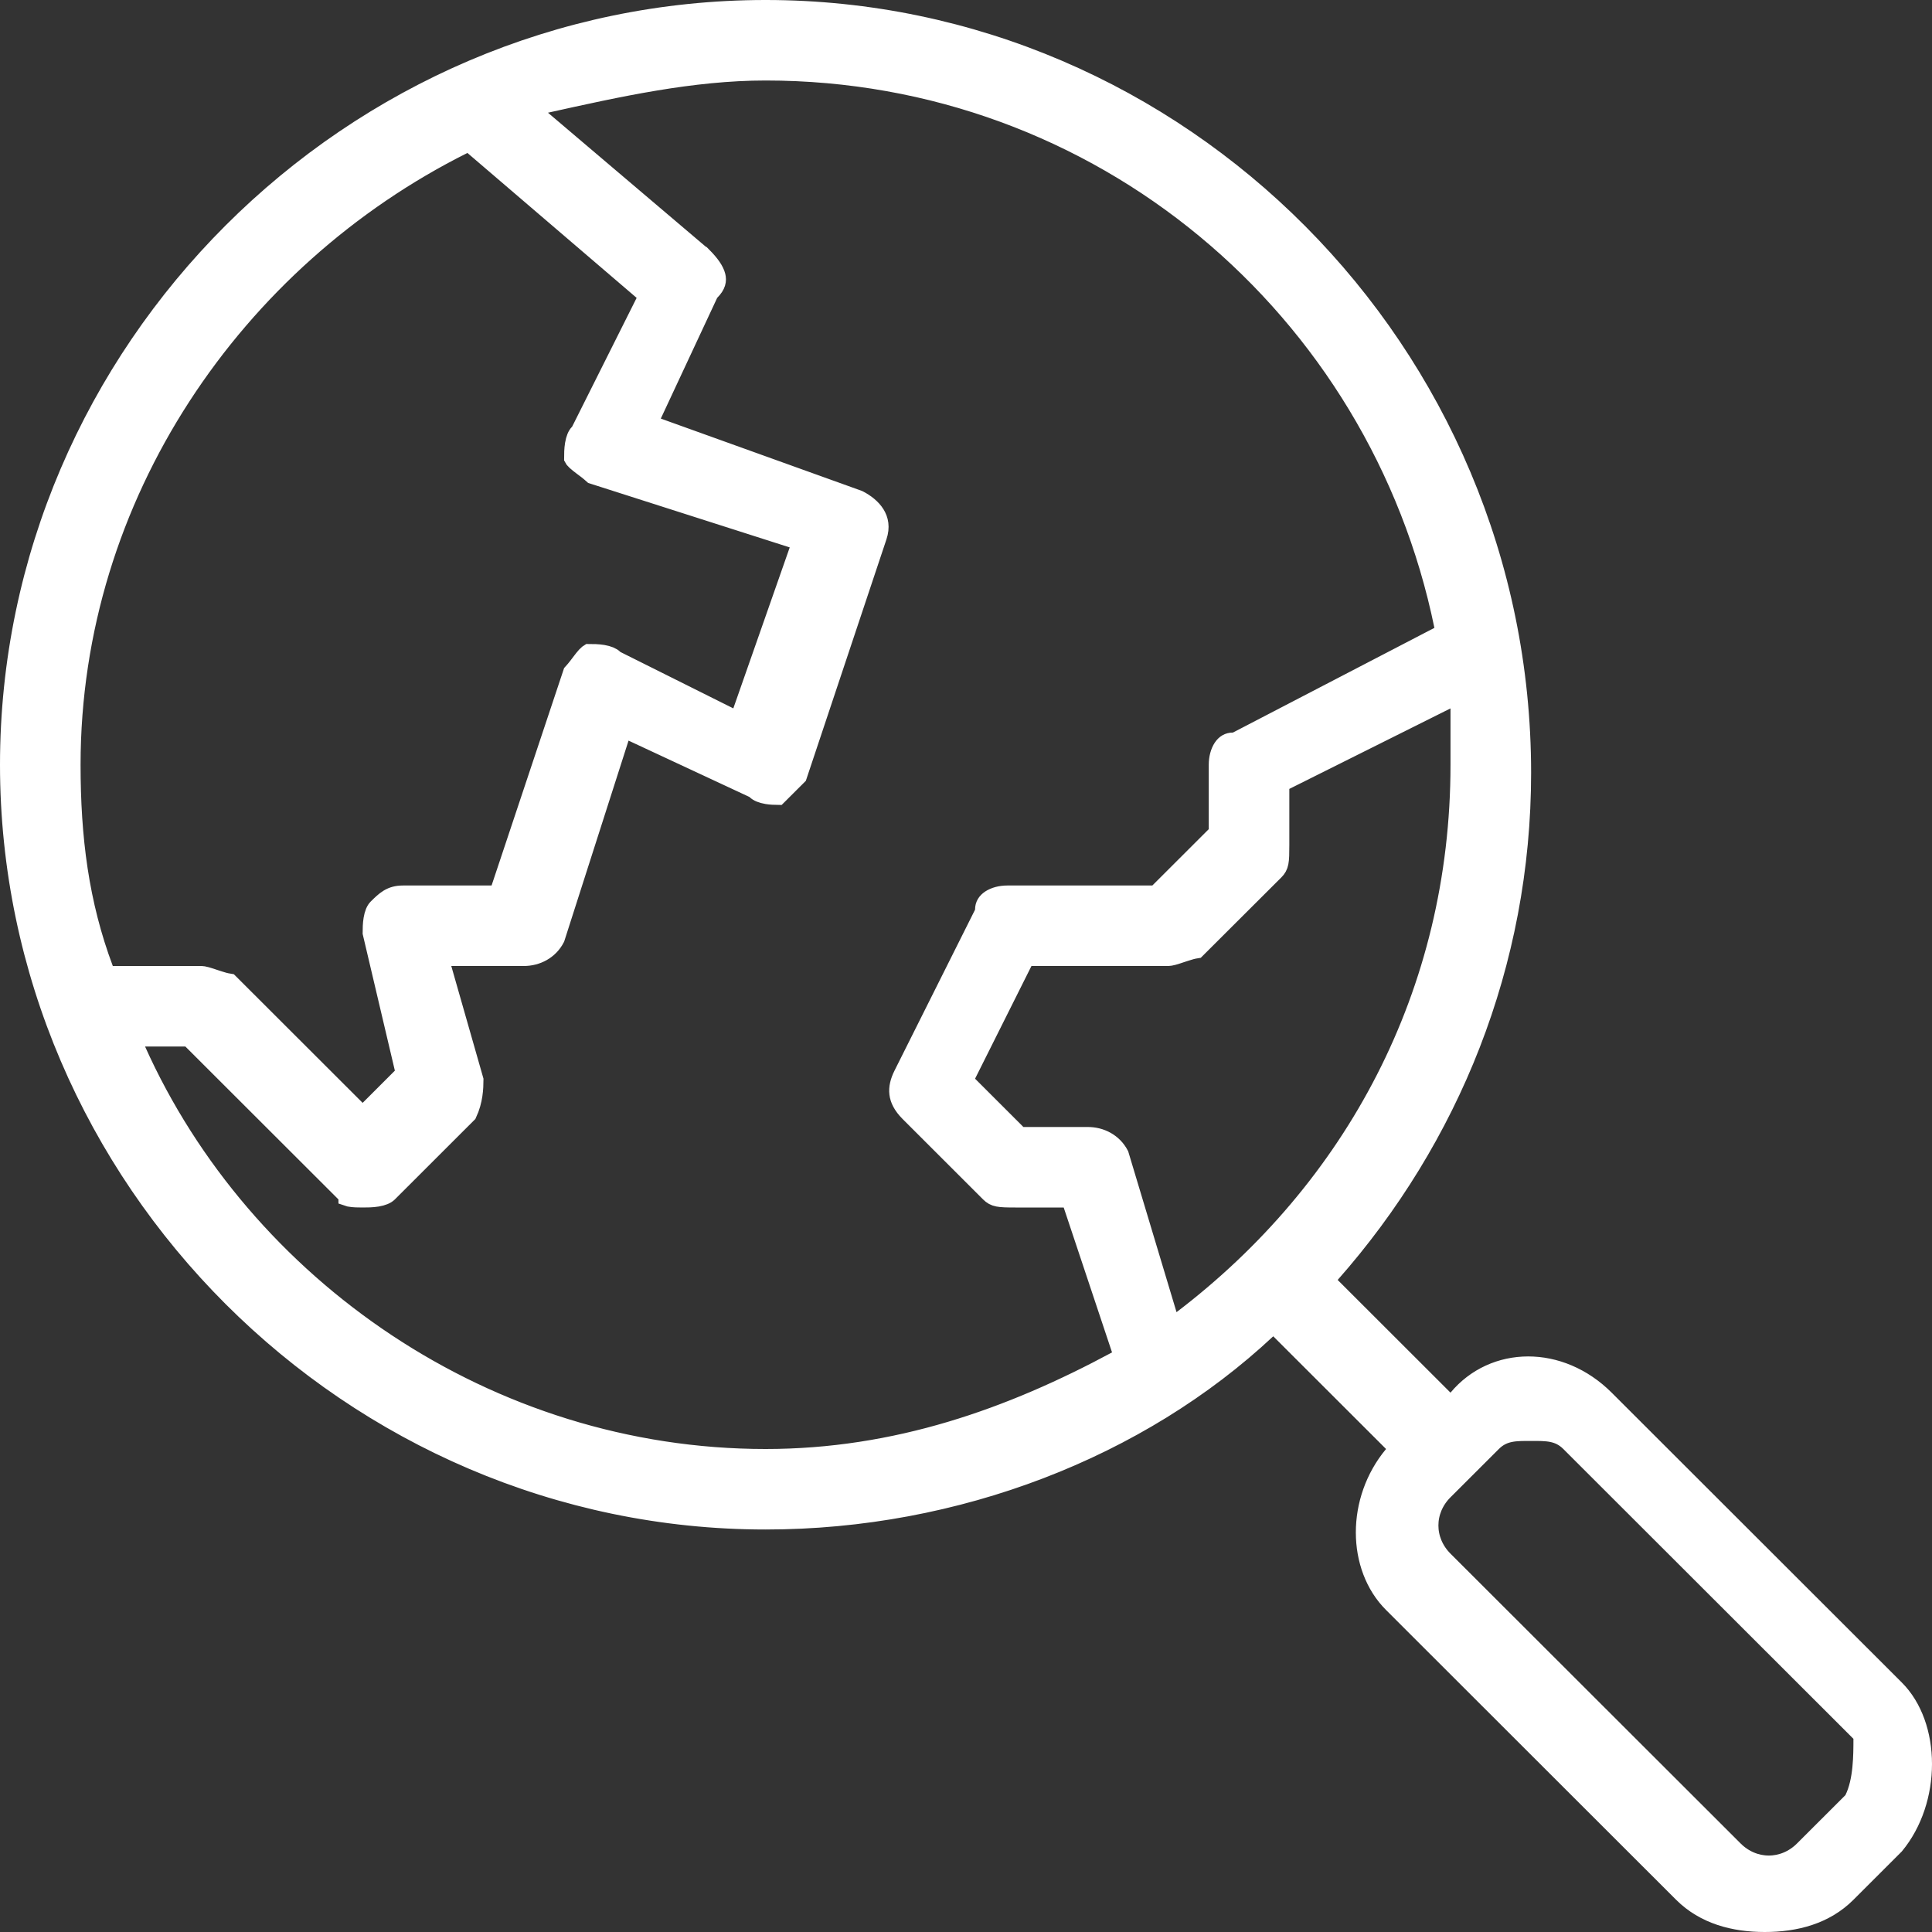
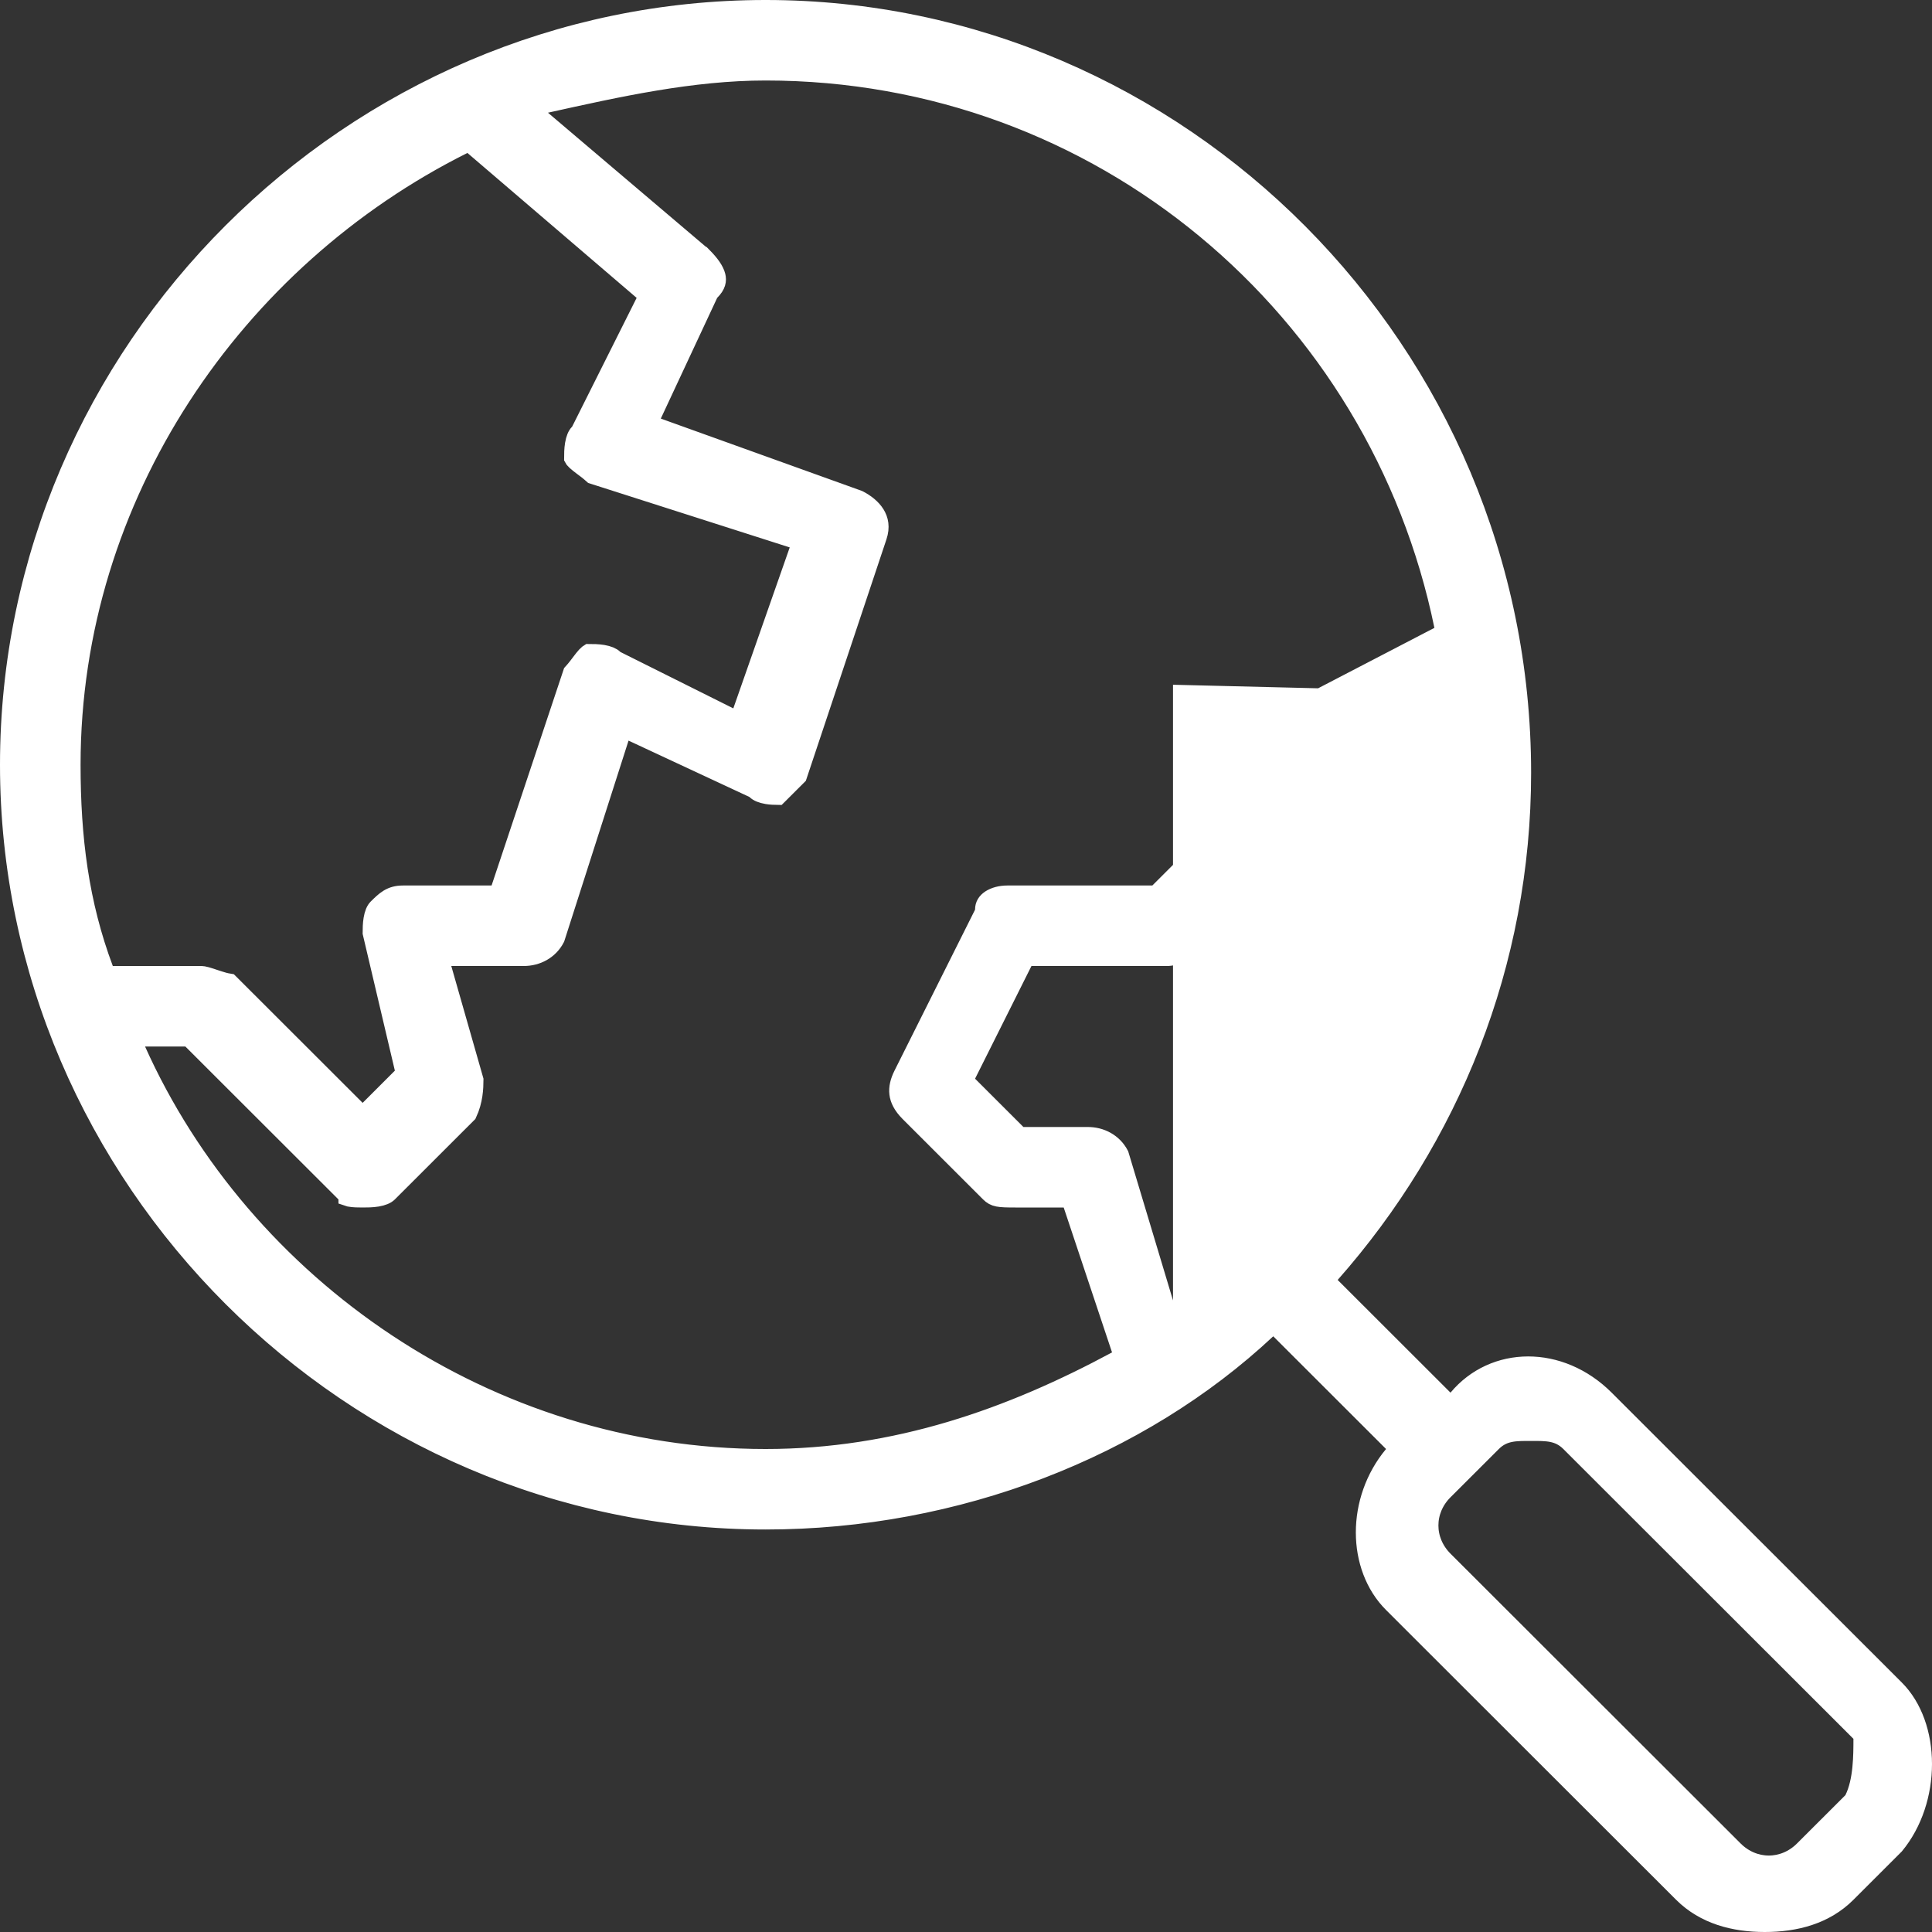
<svg xmlns="http://www.w3.org/2000/svg" width="54" height="54" viewBox="0 0 54 54" fill="none">
  <rect x="0" y="0" width="54" height="54" fill="#333333" stroke="none" />
-   <path d="M21.398 0.25C32.97 0.25 42.545 9.811 42.545 21.6C42.545 26.936 40.541 31.828 37.201 35.609L37.046 35.786L37.212 35.952L40.365 39.102L40.559 39.295L40.734 39.085C41.752 37.865 43.606 37.84 44.87 39.102L52.978 47.202C53.483 47.706 53.75 48.48 53.75 49.303C53.75 50.12 53.486 50.957 52.971 51.58L51.627 52.923C51.015 53.535 50.189 53.75 49.326 53.75C48.464 53.75 47.638 53.534 47.025 52.923L38.917 44.823C37.897 43.804 37.876 41.927 38.933 40.66L39.079 40.484L38.917 40.323L35.764 37.173L35.593 37.002L35.416 37.168C31.861 40.497 26.743 42.5 21.398 42.5C9.823 42.5 0.25 32.937 0.25 21.375C0.25 9.813 9.823 0.25 21.398 0.25ZM21.398 2C19.338 2 17.284 2.457 15.262 2.906L14.771 3.015L15.154 3.341L19.643 7.152H19.644C19.861 7.37 19.989 7.555 20.028 7.711C20.06 7.839 20.041 7.976 19.869 8.148L19.838 8.18L19.819 8.219L18.243 11.594L18.127 11.843L18.385 11.935L23.997 13.953C24.193 14.053 24.373 14.193 24.48 14.364C24.582 14.528 24.627 14.732 24.539 14.996L22.305 21.689C22.118 21.876 21.932 22.062 21.745 22.248C21.651 22.247 21.544 22.243 21.439 22.226C21.287 22.2 21.18 22.155 21.123 22.098L21.093 22.067L21.053 22.049L17.674 20.474L17.417 20.354L17.33 20.624L15.536 26.224C15.357 26.57 15.006 26.75 14.641 26.75H12.281L12.373 27.068L13.263 30.183C13.262 30.404 13.251 30.766 13.079 31.13L10.859 33.348C10.802 33.405 10.697 33.45 10.545 33.476C10.399 33.5 10.25 33.5 10.136 33.5C10.018 33.5 9.875 33.499 9.763 33.477C9.742 33.472 9.724 33.467 9.71 33.462V33.421L9.637 33.348L5.357 29.073L5.284 29H3.668L3.826 29.352C6.793 35.963 13.637 40.75 21.398 40.75C25.056 40.75 28.251 39.608 31.201 38.02L31.386 37.921L31.319 37.721L29.968 33.671L29.911 33.5H28.38C27.909 33.5 27.796 33.488 27.655 33.348L25.403 31.098C25.209 30.903 25.128 30.728 25.108 30.569C25.088 30.408 25.127 30.233 25.225 30.037L27.477 25.537L27.503 25.484V25.425C27.503 25.297 27.563 25.201 27.674 25.127C27.793 25.048 27.966 25 28.154 25H32.312L32.385 24.927L33.962 23.352L34.035 23.278V21.375C34.035 21.187 34.083 21.014 34.162 20.895C34.236 20.784 34.333 20.725 34.461 20.725H34.522L34.576 20.697L40.207 17.771L40.375 17.685L40.337 17.5C38.512 8.612 30.754 2 21.398 2ZM40.431 19.576L35.926 21.826L35.787 21.895V23.625C35.787 24.095 35.776 24.207 35.636 24.348L33.443 26.536C33.39 26.544 33.337 26.556 33.29 26.569C33.205 26.593 33.113 26.623 33.03 26.65C32.944 26.679 32.867 26.705 32.798 26.724C32.725 26.743 32.681 26.75 32.659 26.75H28.676L28.606 26.888L27.03 30.038L26.949 30.199L27.077 30.327L28.428 31.677L28.501 31.75H30.406C30.77 31.75 31.12 31.928 31.3 32.272L32.645 36.747L32.749 37.093L33.036 36.874C37.824 33.23 40.792 27.758 40.792 21.375V19.395L40.431 19.576ZM12.952 4.052C6.568 7.24 2.002 13.847 2.002 21.375C2.002 23.419 2.23 25.251 2.919 27.088L2.98 27.25H5.631C5.653 27.25 5.697 27.256 5.77 27.276C5.839 27.295 5.916 27.321 6.002 27.35C6.085 27.377 6.176 27.407 6.262 27.431C6.309 27.444 6.362 27.454 6.416 27.463L9.959 31.002L10.136 31.179L11.312 30.003L11.28 29.868L10.386 26.073C10.386 25.963 10.388 25.826 10.41 25.691C10.435 25.54 10.48 25.434 10.537 25.377C10.76 25.155 10.921 25 11.262 25H13.92L13.977 24.829L15.987 18.802C16.039 18.745 16.09 18.684 16.134 18.626C16.195 18.546 16.246 18.477 16.3 18.409C16.353 18.343 16.396 18.296 16.431 18.268C16.443 18.258 16.451 18.253 16.456 18.25C16.568 18.25 16.712 18.251 16.852 18.274C17.003 18.3 17.109 18.345 17.166 18.402L17.195 18.431L17.231 18.448L20.385 20.023L20.639 20.15L20.732 19.883L22.309 15.383L22.394 15.14L22.149 15.062L16.567 13.277C16.511 13.226 16.45 13.176 16.393 13.132C16.312 13.071 16.243 13.021 16.176 12.967C16.109 12.914 16.063 12.871 16.034 12.836C16.024 12.823 16.019 12.814 16.017 12.81C16.017 12.698 16.018 12.555 16.041 12.416C16.066 12.265 16.111 12.159 16.168 12.102L16.197 12.073L16.215 12.037L18.018 8.437L18.105 8.262L17.956 8.135L13.227 4.085L13.101 3.978L12.952 4.052ZM52.054 48.496L51.98 48.423L43.872 40.323C43.562 40.014 43.225 40.025 42.795 40.025C42.365 40.025 42.027 40.014 41.717 40.323L40.365 41.673C39.817 42.22 39.817 43.054 40.365 43.602L48.474 51.702C49.022 52.25 49.856 52.25 50.404 51.702L51.756 50.352L51.784 50.323L51.803 50.287C51.935 50.022 51.995 49.705 52.024 49.412C52.054 49.117 52.054 48.823 52.054 48.6V48.496Z" fill="white" stroke="white" stroke-width="0.5" />
+   <path d="M21.398 0.25C32.97 0.25 42.545 9.811 42.545 21.6C42.545 26.936 40.541 31.828 37.201 35.609L37.046 35.786L37.212 35.952L40.365 39.102L40.559 39.295L40.734 39.085C41.752 37.865 43.606 37.84 44.87 39.102L52.978 47.202C53.483 47.706 53.75 48.48 53.75 49.303C53.75 50.12 53.486 50.957 52.971 51.58L51.627 52.923C51.015 53.535 50.189 53.75 49.326 53.75C48.464 53.75 47.638 53.534 47.025 52.923L38.917 44.823C37.897 43.804 37.876 41.927 38.933 40.66L39.079 40.484L38.917 40.323L35.764 37.173L35.593 37.002L35.416 37.168C31.861 40.497 26.743 42.5 21.398 42.5C9.823 42.5 0.25 32.937 0.25 21.375C0.25 9.813 9.823 0.25 21.398 0.25ZM21.398 2C19.338 2 17.284 2.457 15.262 2.906L14.771 3.015L15.154 3.341L19.643 7.152H19.644C19.861 7.37 19.989 7.555 20.028 7.711C20.06 7.839 20.041 7.976 19.869 8.148L19.838 8.18L19.819 8.219L18.243 11.594L18.127 11.843L18.385 11.935L23.997 13.953C24.193 14.053 24.373 14.193 24.48 14.364C24.582 14.528 24.627 14.732 24.539 14.996L22.305 21.689C22.118 21.876 21.932 22.062 21.745 22.248C21.651 22.247 21.544 22.243 21.439 22.226C21.287 22.2 21.18 22.155 21.123 22.098L21.093 22.067L21.053 22.049L17.674 20.474L17.417 20.354L17.33 20.624L15.536 26.224C15.357 26.57 15.006 26.75 14.641 26.75H12.281L12.373 27.068L13.263 30.183C13.262 30.404 13.251 30.766 13.079 31.13L10.859 33.348C10.802 33.405 10.697 33.45 10.545 33.476C10.399 33.5 10.25 33.5 10.136 33.5C10.018 33.5 9.875 33.499 9.763 33.477C9.742 33.472 9.724 33.467 9.71 33.462V33.421L9.637 33.348L5.357 29.073L5.284 29H3.668L3.826 29.352C6.793 35.963 13.637 40.75 21.398 40.75C25.056 40.75 28.251 39.608 31.201 38.02L31.386 37.921L31.319 37.721L29.968 33.671L29.911 33.5H28.38C27.909 33.5 27.796 33.488 27.655 33.348L25.403 31.098C25.209 30.903 25.128 30.728 25.108 30.569C25.088 30.408 25.127 30.233 25.225 30.037L27.477 25.537L27.503 25.484V25.425C27.503 25.297 27.563 25.201 27.674 25.127C27.793 25.048 27.966 25 28.154 25H32.312L32.385 24.927L33.962 23.352L34.035 23.278V21.375C34.035 21.187 34.083 21.014 34.162 20.895C34.236 20.784 34.333 20.725 34.461 20.725H34.522L34.576 20.697L40.207 17.771L40.375 17.685L40.337 17.5C38.512 8.612 30.754 2 21.398 2ZM40.431 19.576L35.926 21.826L35.787 21.895V23.625C35.787 24.095 35.776 24.207 35.636 24.348L33.443 26.536C33.39 26.544 33.337 26.556 33.29 26.569C33.205 26.593 33.113 26.623 33.03 26.65C32.944 26.679 32.867 26.705 32.798 26.724C32.725 26.743 32.681 26.75 32.659 26.75H28.676L28.606 26.888L27.03 30.038L26.949 30.199L27.077 30.327L28.428 31.677L28.501 31.75H30.406C30.77 31.75 31.12 31.928 31.3 32.272L32.645 36.747L32.749 37.093L33.036 36.874V19.395L40.431 19.576ZM12.952 4.052C6.568 7.24 2.002 13.847 2.002 21.375C2.002 23.419 2.23 25.251 2.919 27.088L2.98 27.25H5.631C5.653 27.25 5.697 27.256 5.77 27.276C5.839 27.295 5.916 27.321 6.002 27.35C6.085 27.377 6.176 27.407 6.262 27.431C6.309 27.444 6.362 27.454 6.416 27.463L9.959 31.002L10.136 31.179L11.312 30.003L11.28 29.868L10.386 26.073C10.386 25.963 10.388 25.826 10.41 25.691C10.435 25.54 10.48 25.434 10.537 25.377C10.76 25.155 10.921 25 11.262 25H13.92L13.977 24.829L15.987 18.802C16.039 18.745 16.09 18.684 16.134 18.626C16.195 18.546 16.246 18.477 16.3 18.409C16.353 18.343 16.396 18.296 16.431 18.268C16.443 18.258 16.451 18.253 16.456 18.25C16.568 18.25 16.712 18.251 16.852 18.274C17.003 18.3 17.109 18.345 17.166 18.402L17.195 18.431L17.231 18.448L20.385 20.023L20.639 20.15L20.732 19.883L22.309 15.383L22.394 15.14L22.149 15.062L16.567 13.277C16.511 13.226 16.45 13.176 16.393 13.132C16.312 13.071 16.243 13.021 16.176 12.967C16.109 12.914 16.063 12.871 16.034 12.836C16.024 12.823 16.019 12.814 16.017 12.81C16.017 12.698 16.018 12.555 16.041 12.416C16.066 12.265 16.111 12.159 16.168 12.102L16.197 12.073L16.215 12.037L18.018 8.437L18.105 8.262L17.956 8.135L13.227 4.085L13.101 3.978L12.952 4.052ZM52.054 48.496L51.98 48.423L43.872 40.323C43.562 40.014 43.225 40.025 42.795 40.025C42.365 40.025 42.027 40.014 41.717 40.323L40.365 41.673C39.817 42.22 39.817 43.054 40.365 43.602L48.474 51.702C49.022 52.25 49.856 52.25 50.404 51.702L51.756 50.352L51.784 50.323L51.803 50.287C51.935 50.022 51.995 49.705 52.024 49.412C52.054 49.117 52.054 48.823 52.054 48.6V48.496Z" fill="white" stroke="white" stroke-width="0.5" />
</svg>